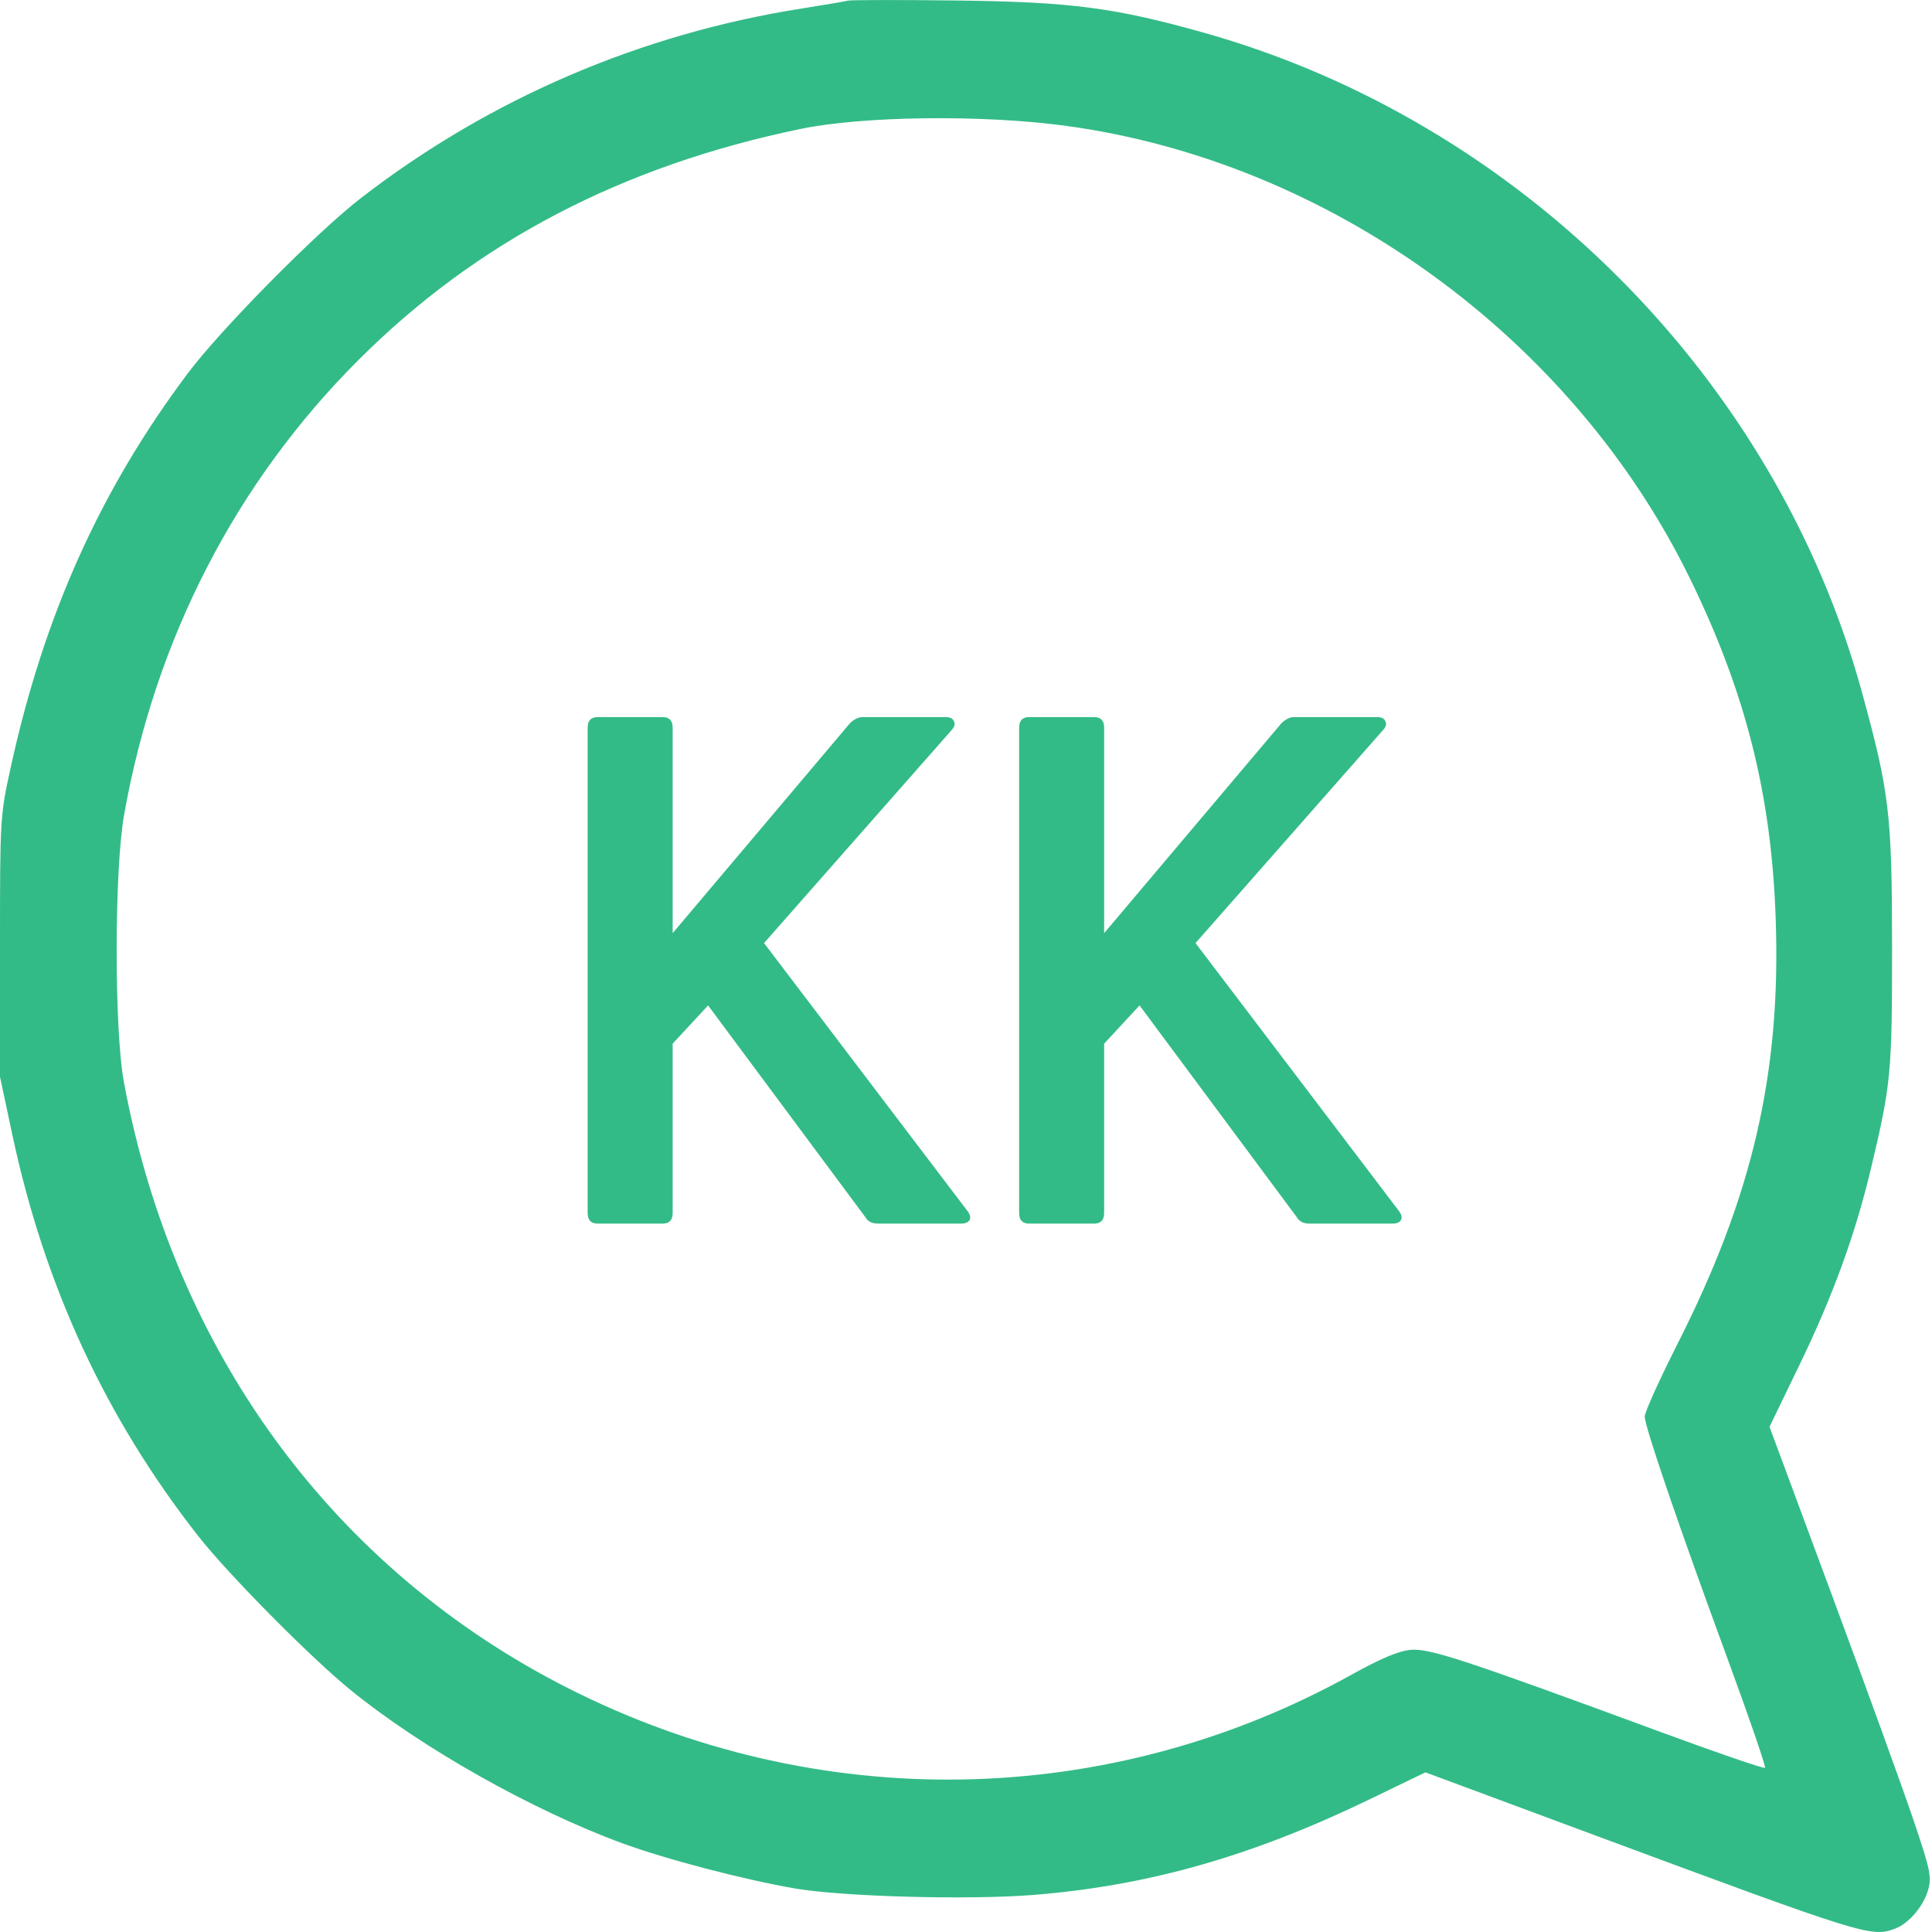
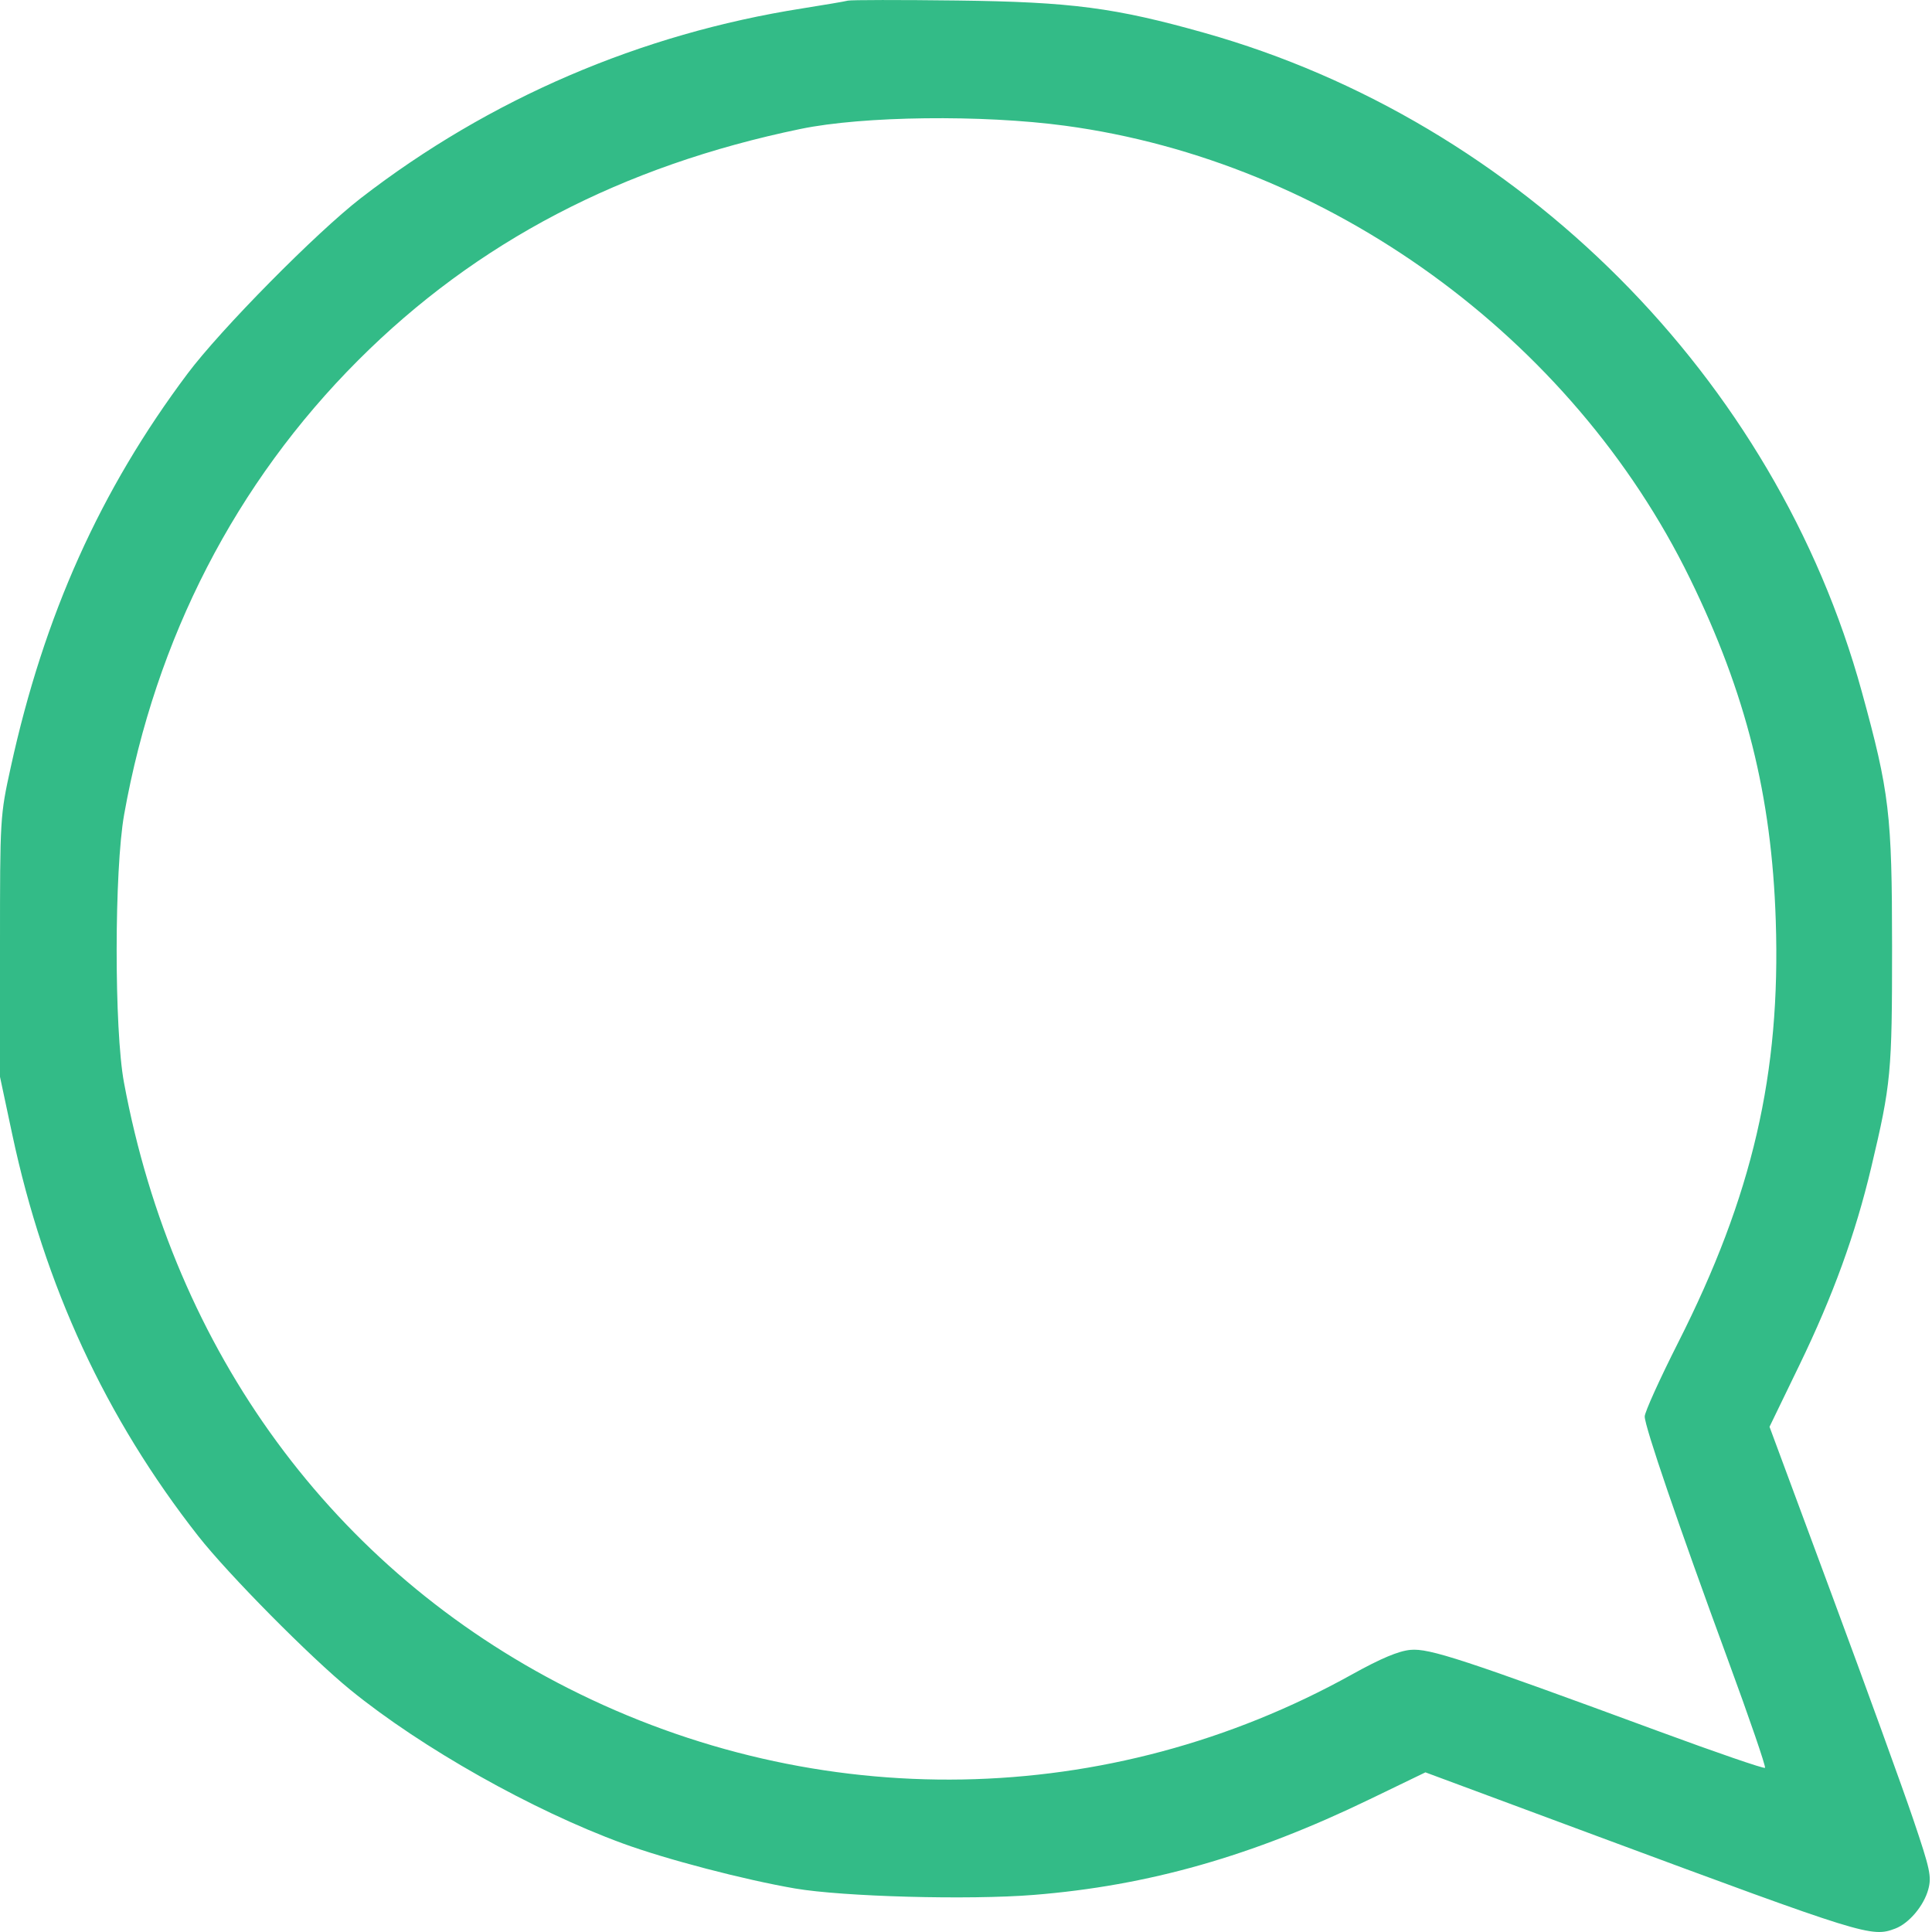
<svg xmlns="http://www.w3.org/2000/svg" width="30" height="30" viewBox="0 0 30 30" fill="none">
  <path fill-rule="evenodd" clip-rule="evenodd" d="M13.165 0.01C13.117 0.023 12.8 0.076 12.462 0.13C9.945 0.525 7.596 1.535 5.6 3.079C4.908 3.615 3.427 5.115 2.913 5.801C1.557 7.609 0.683 9.555 0.167 11.913C0.001 12.669 0 12.693 0 14.698V16.721L0.19 17.614C0.691 19.968 1.641 22.019 3.079 23.853C3.544 24.445 4.819 25.734 5.443 26.242C6.55 27.143 8.266 28.11 9.668 28.624C10.344 28.872 11.554 29.188 12.344 29.324C13.093 29.452 15.046 29.505 16.052 29.424C17.832 29.281 19.442 28.823 21.271 27.938L22.134 27.521L24.789 28.507C28.959 30.055 29.061 30.087 29.429 29.947C29.643 29.866 29.873 29.593 29.942 29.339C29.996 29.14 29.971 29.025 29.71 28.254C29.55 27.78 28.982 26.214 28.448 24.774L27.477 22.155L27.941 21.197C28.464 20.117 28.811 19.162 29.056 18.129C29.365 16.827 29.38 16.662 29.38 14.698C29.379 12.64 29.339 12.302 28.91 10.741C27.573 5.87 23.601 1.89 18.701 0.51C17.314 0.119 16.637 0.03 14.866 0.008C13.979 -0.003 13.214 -0.002 13.165 0.01ZM16.537 1.952C20.636 2.504 24.41 5.237 26.241 8.982C27.111 10.762 27.511 12.353 27.574 14.297C27.652 16.67 27.213 18.567 26.056 20.852C25.772 21.414 25.539 21.928 25.539 21.995C25.539 22.151 26.06 23.675 26.828 25.765C27.163 26.676 27.423 27.434 27.407 27.451C27.39 27.467 26.653 27.214 25.769 26.888C22.713 25.762 22.194 25.592 21.902 25.619C21.717 25.636 21.441 25.752 20.993 26.001C17.216 28.1 12.7 28.179 8.823 26.215C5.177 24.368 2.702 20.992 1.925 16.809C1.772 15.987 1.774 13.509 1.928 12.646C2.416 9.912 3.661 7.496 5.562 5.594C7.399 3.756 9.657 2.576 12.432 2.002C13.401 1.801 15.252 1.779 16.537 1.952Z" fill="#33BB87" />
-   <path d="M10.291 19H9.279C9.177 19 9.125 18.945 9.125 18.835V11.3C9.125 11.19 9.177 11.135 9.279 11.135H10.291C10.394 11.135 10.445 11.19 10.445 11.3V14.49L13.195 11.234C13.261 11.168 13.328 11.135 13.393 11.135H14.681C14.754 11.135 14.798 11.157 14.812 11.201C14.835 11.238 14.823 11.282 14.78 11.333L11.864 14.644L15.021 18.802C15.066 18.861 15.076 18.908 15.055 18.945C15.033 18.982 14.989 19 14.922 19H13.636C13.54 19 13.474 18.967 13.438 18.901L10.995 15.612L10.445 16.206V18.835C10.445 18.945 10.394 19 10.291 19ZM16.991 19H15.979C15.876 19 15.825 18.945 15.825 18.835V11.3C15.825 11.19 15.876 11.135 15.979 11.135H16.991C17.094 11.135 17.145 11.19 17.145 11.3V14.49L19.895 11.234C19.961 11.168 20.027 11.135 20.093 11.135H21.38C21.453 11.135 21.497 11.157 21.512 11.201C21.534 11.238 21.523 11.282 21.479 11.333L18.564 14.644L21.721 18.802C21.765 18.861 21.776 18.908 21.754 18.945C21.732 18.982 21.688 19 21.622 19H20.335C20.24 19 20.174 18.967 20.137 18.901L17.695 15.612L17.145 16.206V18.835C17.145 18.945 17.094 19 16.991 19Z" fill="#33BB87" />
</svg>